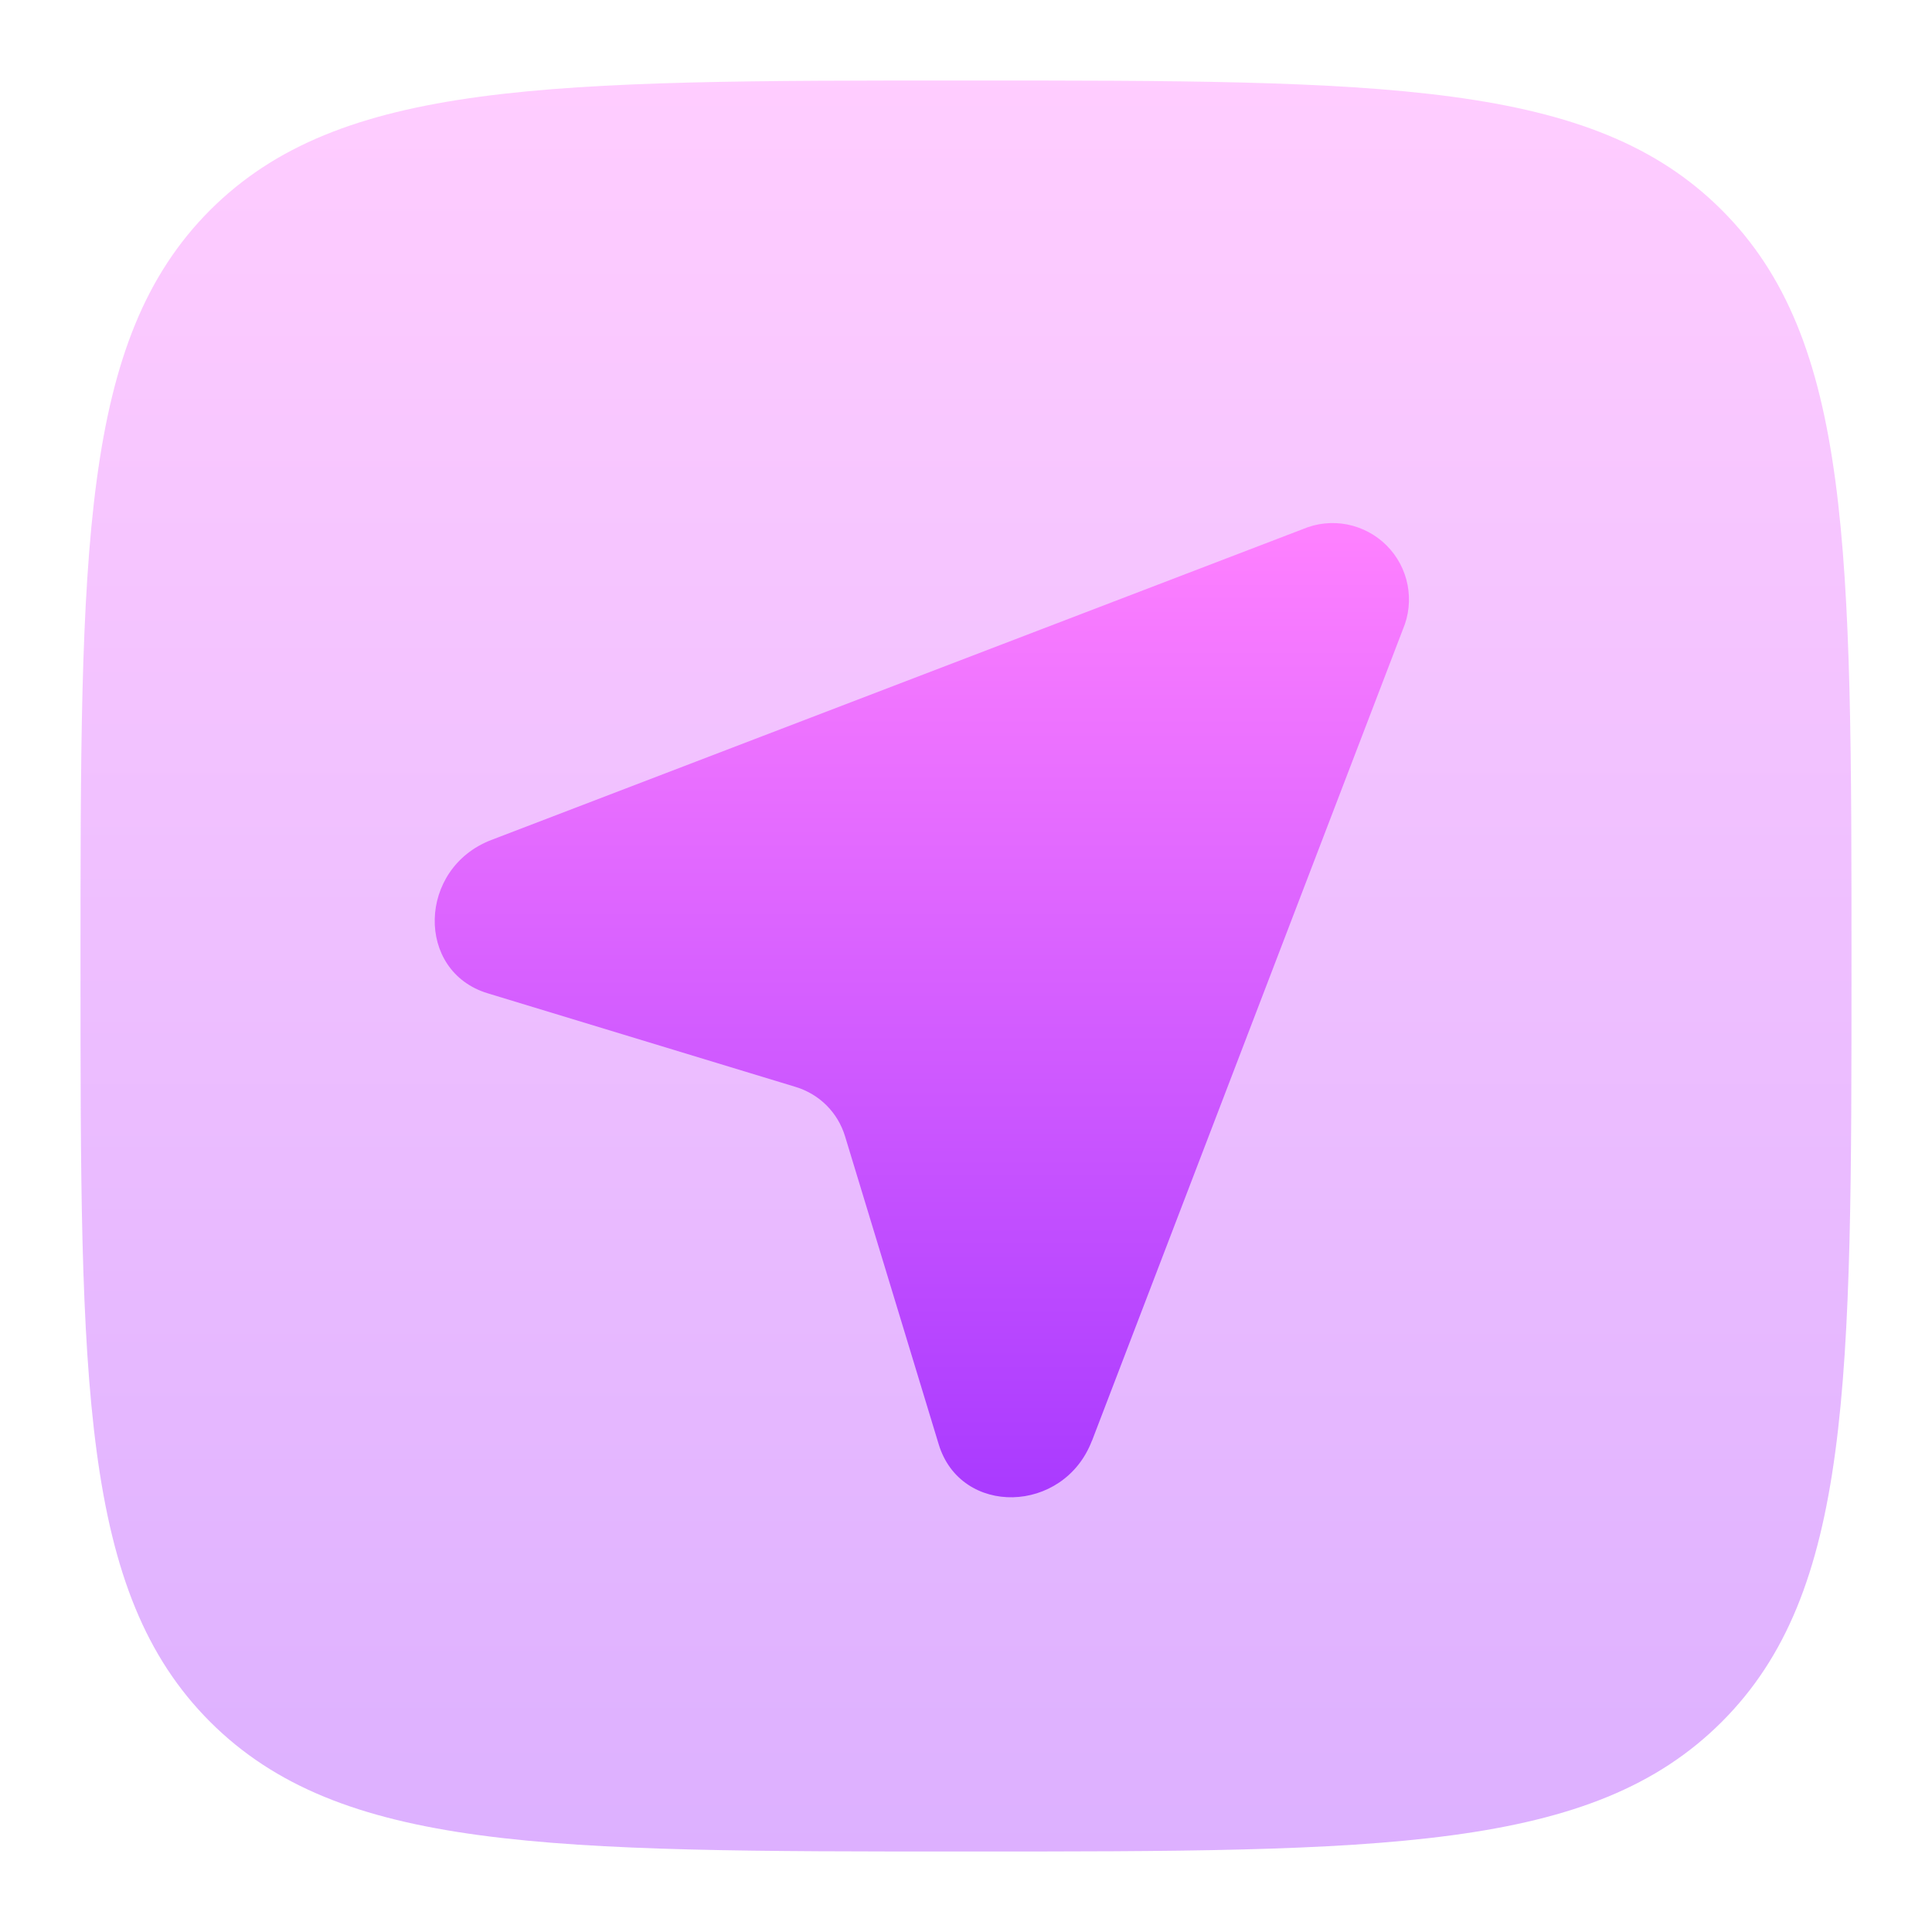
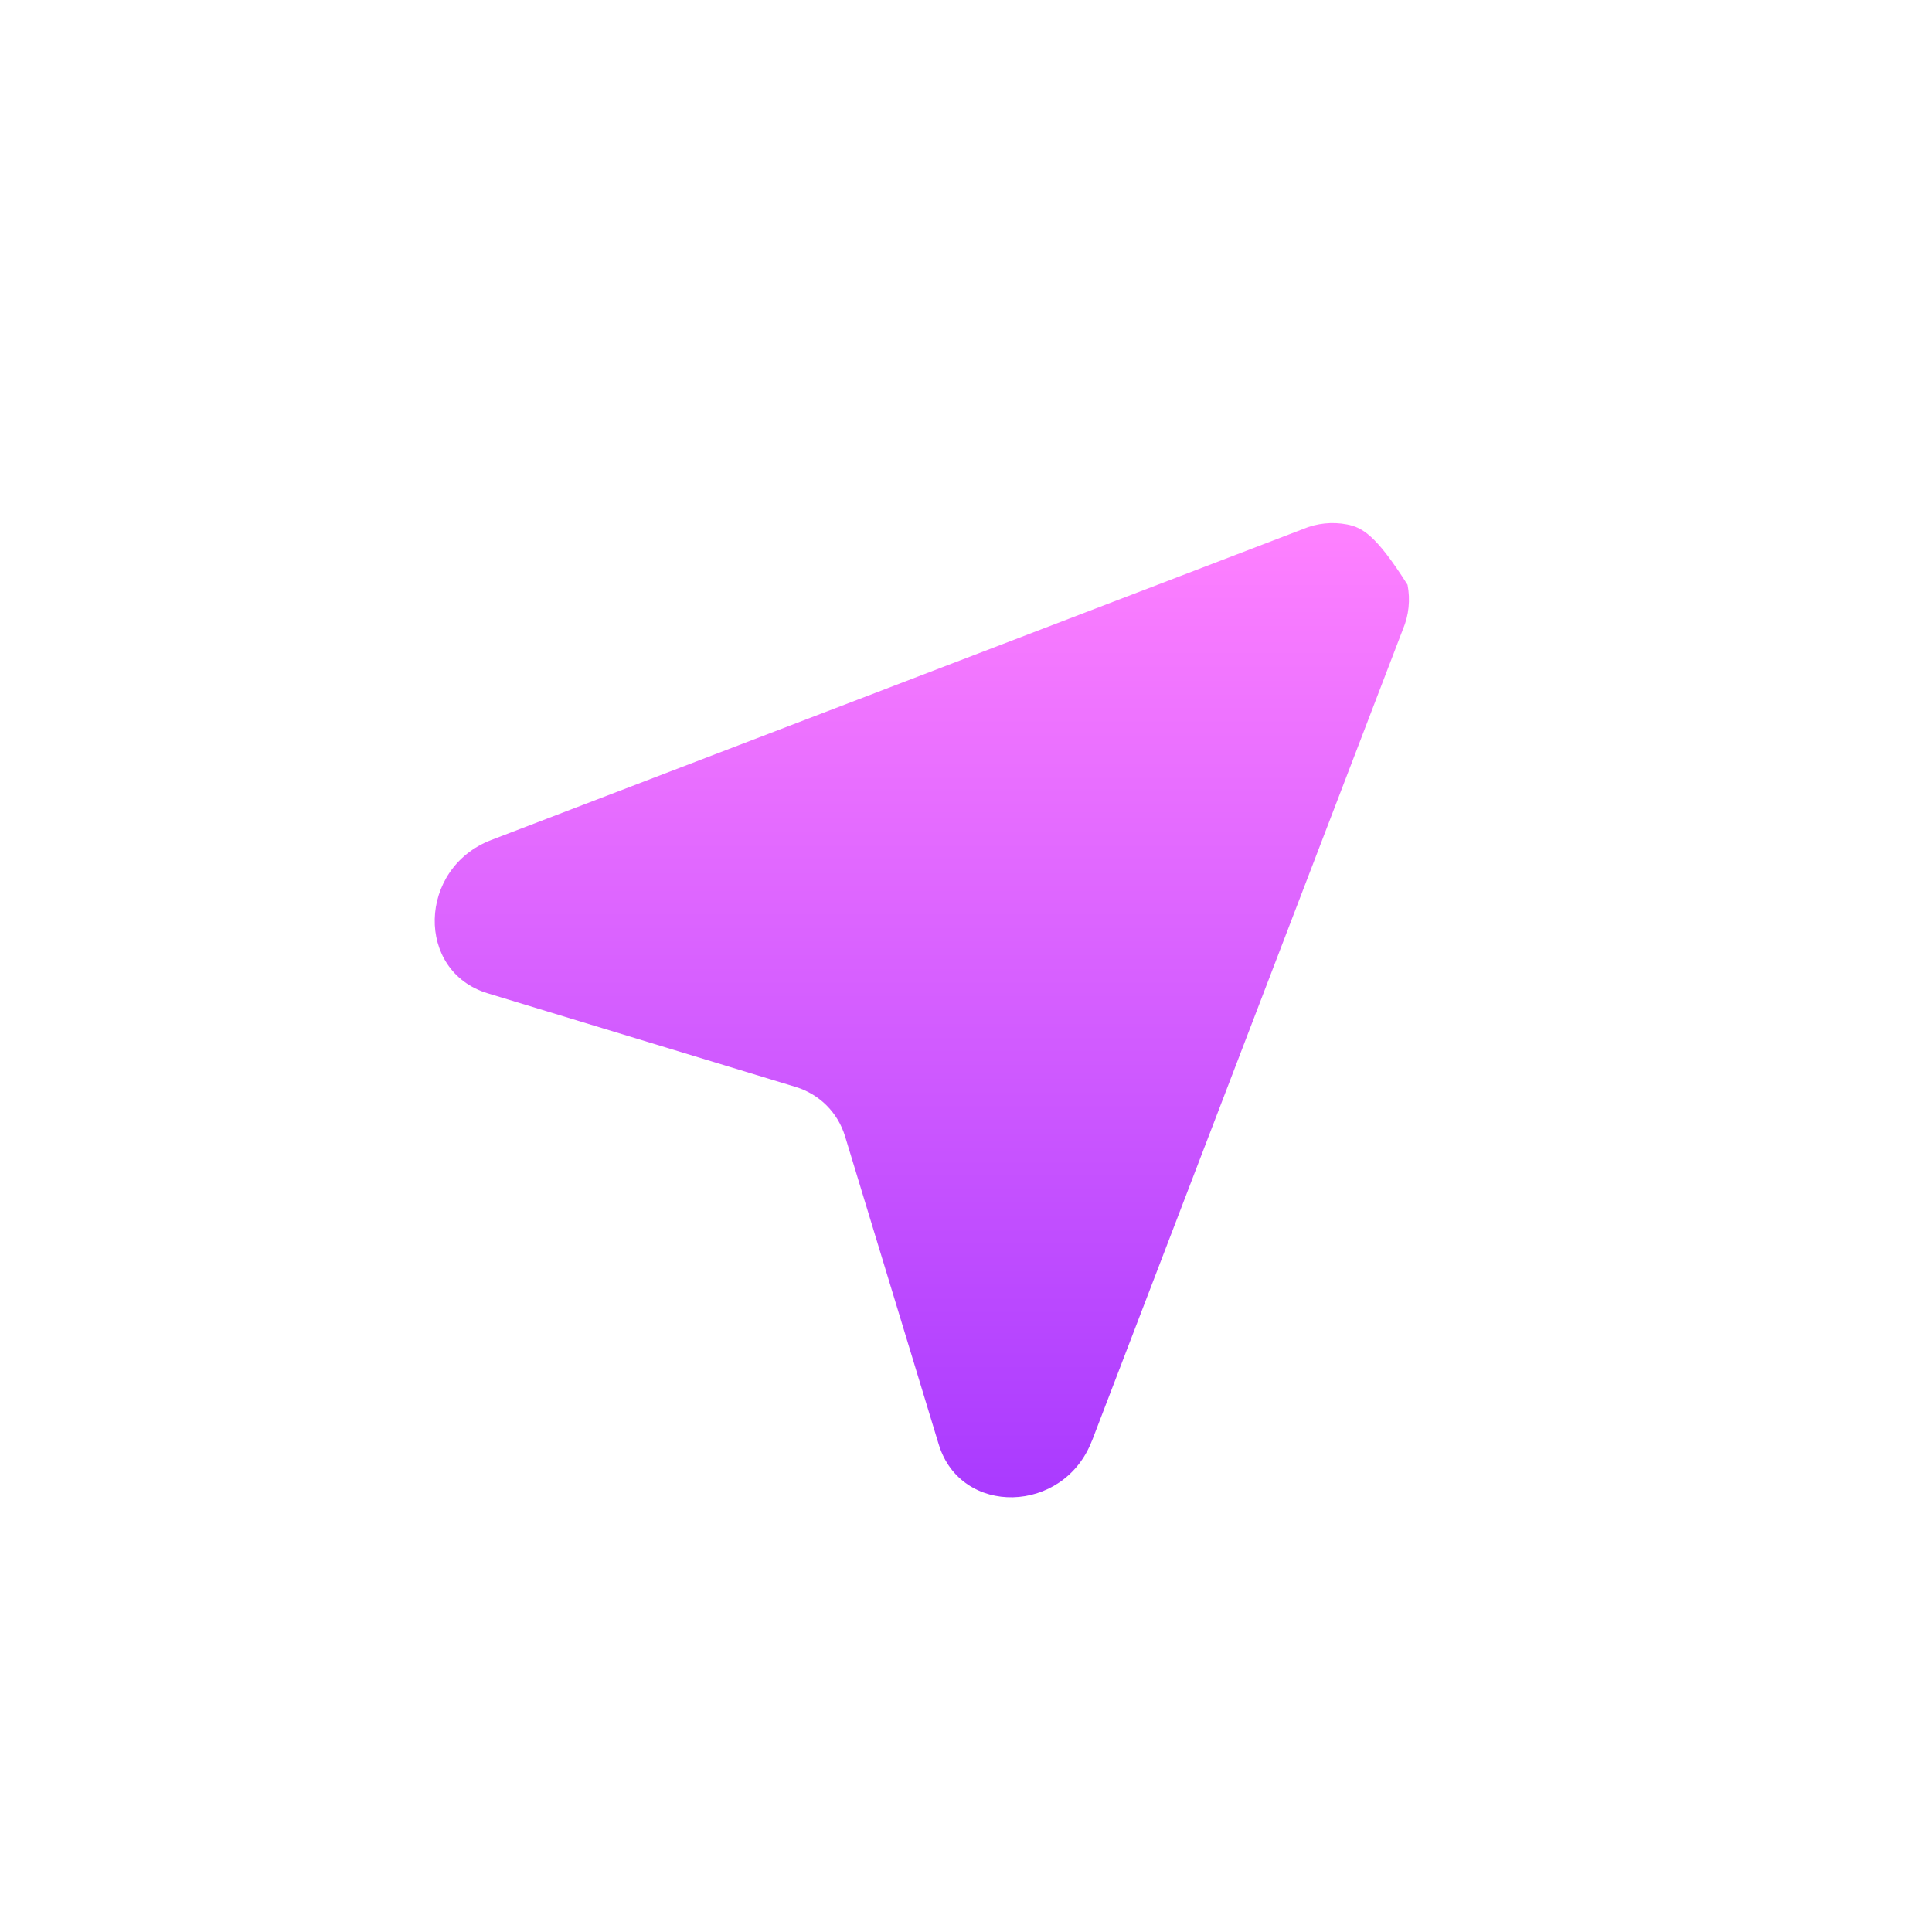
<svg xmlns="http://www.w3.org/2000/svg" width="24" height="24" viewBox="0 0 24 24" fill="none">
-   <path opacity="0.4" fill-rule="evenodd" clip-rule="evenodd" d="M2.61 21.389C4.223 23 6.815 23 12 23C17.185 23 19.778 23 21.389 21.389C23 19.779 23 17.185 23 12C23 6.815 23 4.222 21.389 2.61C19.779 1 17.185 1 12 1C6.815 1 4.222 1 2.61 2.61C1 4.223 1 6.815 1 12C1 17.185 1 19.778 2.61 21.389Z" fill="url(#paint0_linear_8_584)" />
-   <path d="M13.565 17.898L17.428 7.816C17.502 7.642 17.521 7.45 17.485 7.264C17.449 7.079 17.358 6.909 17.225 6.776C17.091 6.642 16.921 6.552 16.735 6.515C16.55 6.479 16.358 6.499 16.184 6.573L6.102 10.435C5.189 10.786 5.159 12.066 6.058 12.339L9.883 13.502C10.18 13.592 10.408 13.82 10.498 14.117L11.661 17.942C11.934 18.841 13.214 18.811 13.564 17.898H13.565Z" fill="url(#paint1_linear_8_584)" />
+   <path d="M13.565 17.898L17.428 7.816C17.502 7.642 17.521 7.45 17.485 7.264C17.091 6.642 16.921 6.552 16.735 6.515C16.55 6.479 16.358 6.499 16.184 6.573L6.102 10.435C5.189 10.786 5.159 12.066 6.058 12.339L9.883 13.502C10.18 13.592 10.408 13.82 10.498 14.117L11.661 17.942C11.934 18.841 13.214 18.811 13.564 17.898H13.565Z" fill="url(#paint1_linear_8_584)" />
  <defs>
    <linearGradient id="paint0_linear_8_584" x1="12" y1="23" x2="12" y2="1" gradientUnits="userSpaceOnUse">
      <stop stop-color="#A93AFF" />
      <stop offset="1" stop-color="#FF81FF" />
    </linearGradient>
    <linearGradient id="paint1_linear_8_584" x1="11.451" y1="18.6" x2="11.451" y2="6.498" gradientUnits="userSpaceOnUse">
      <stop stop-color="#A93AFF" />
      <stop offset="1" stop-color="#FF81FF" />
    </linearGradient>
  </defs>
</svg>